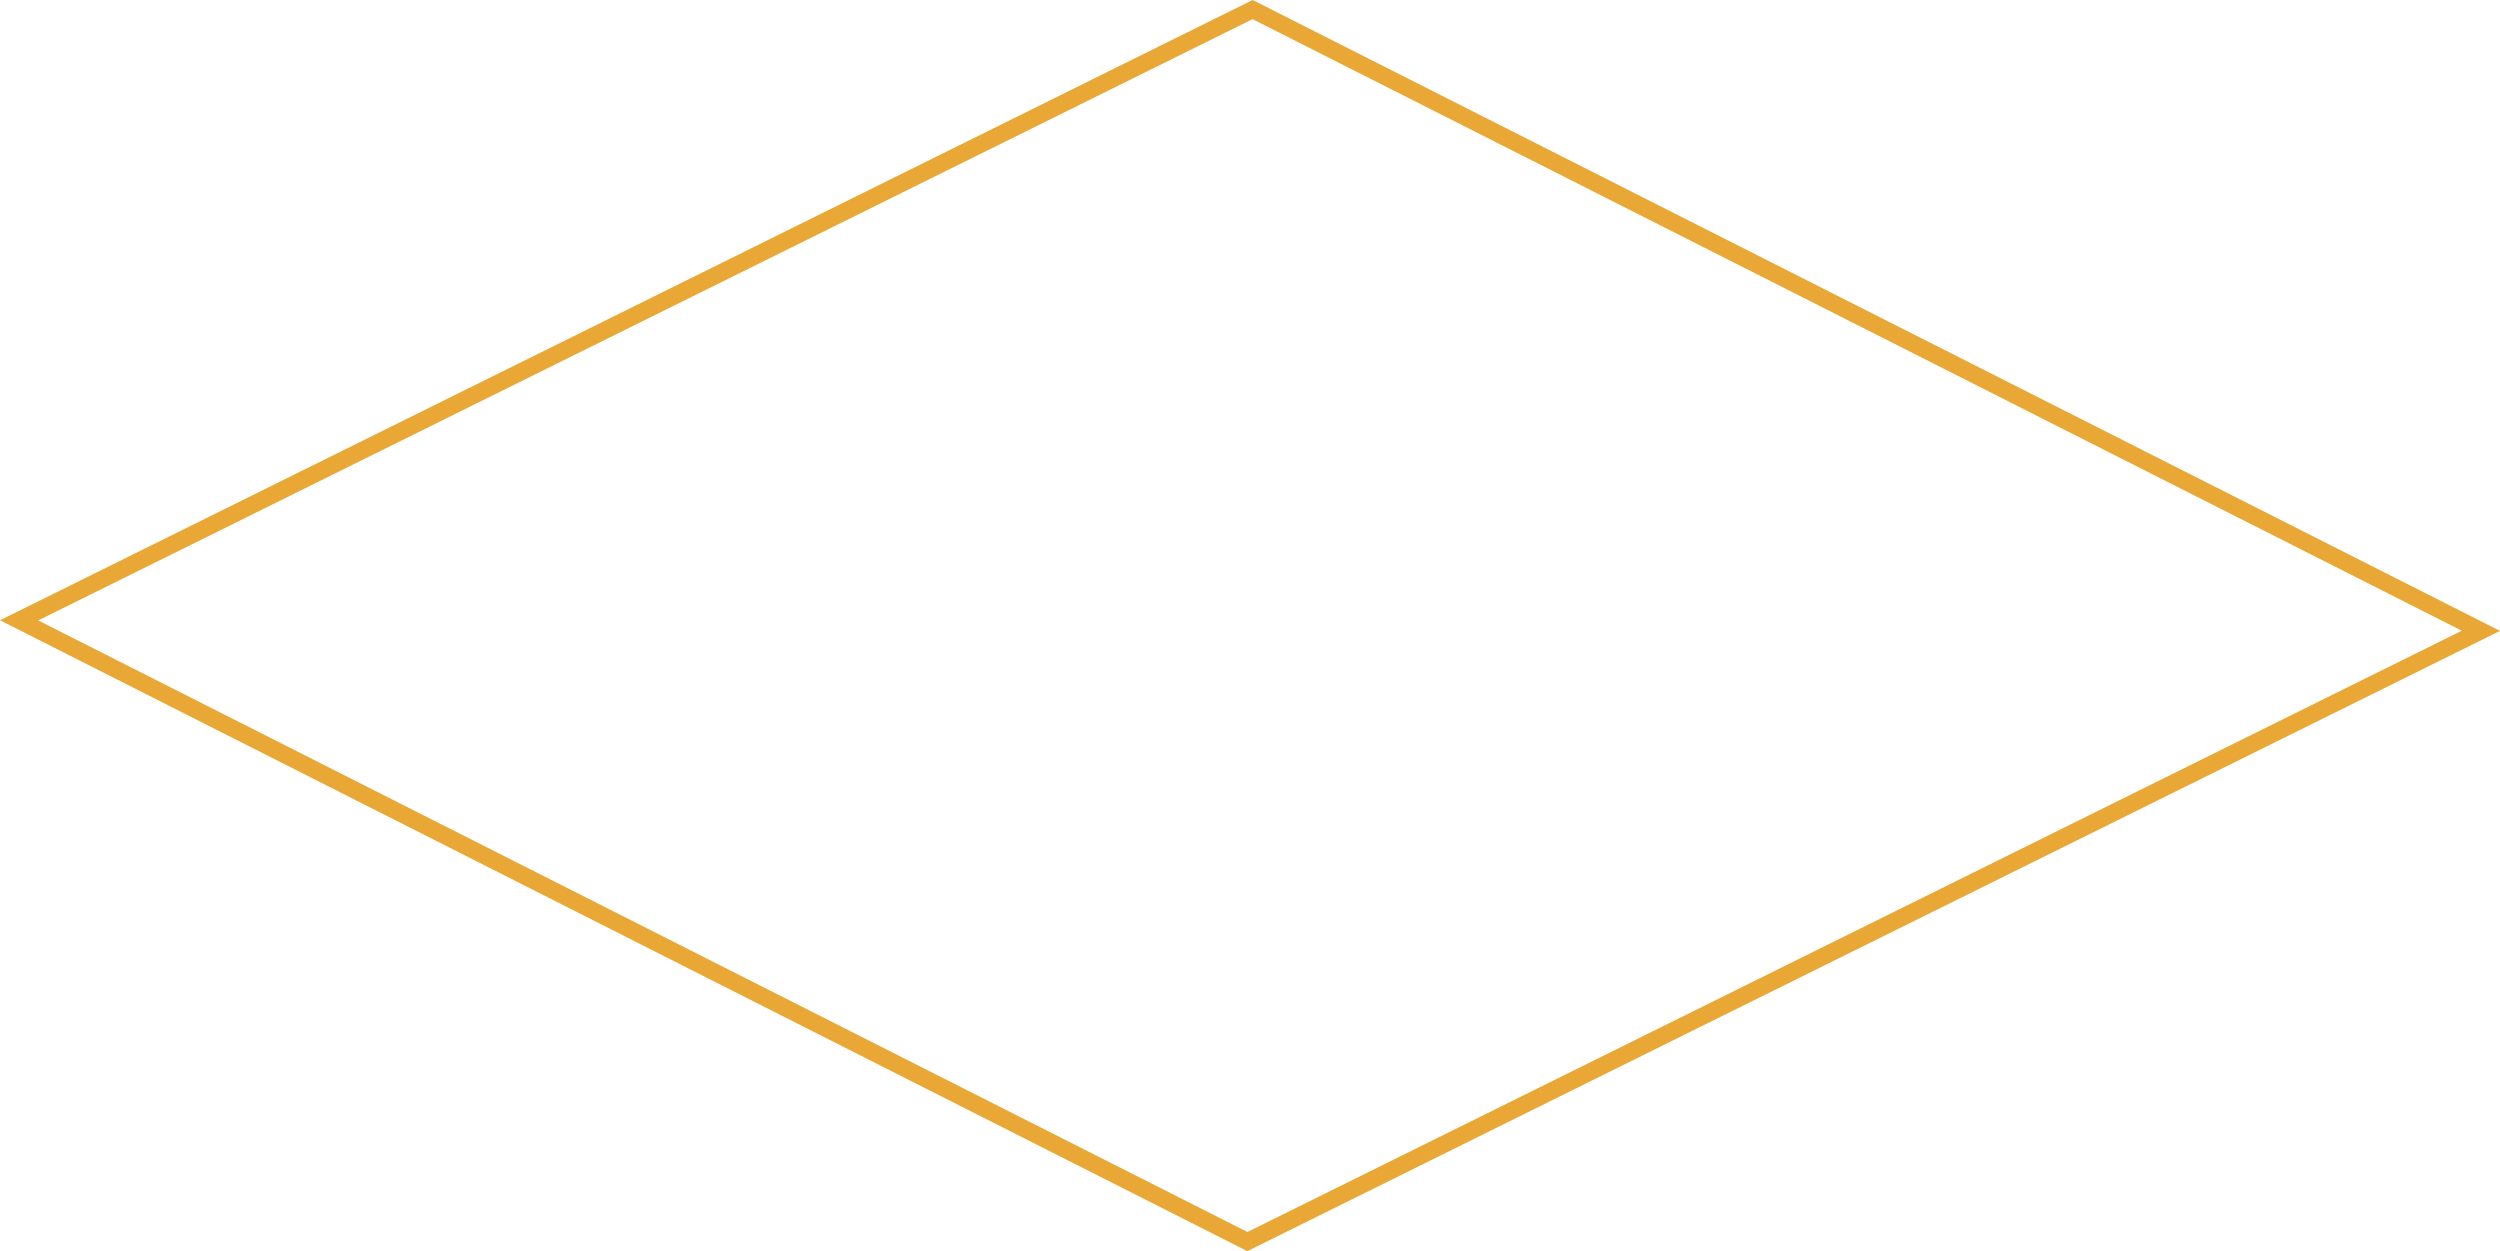
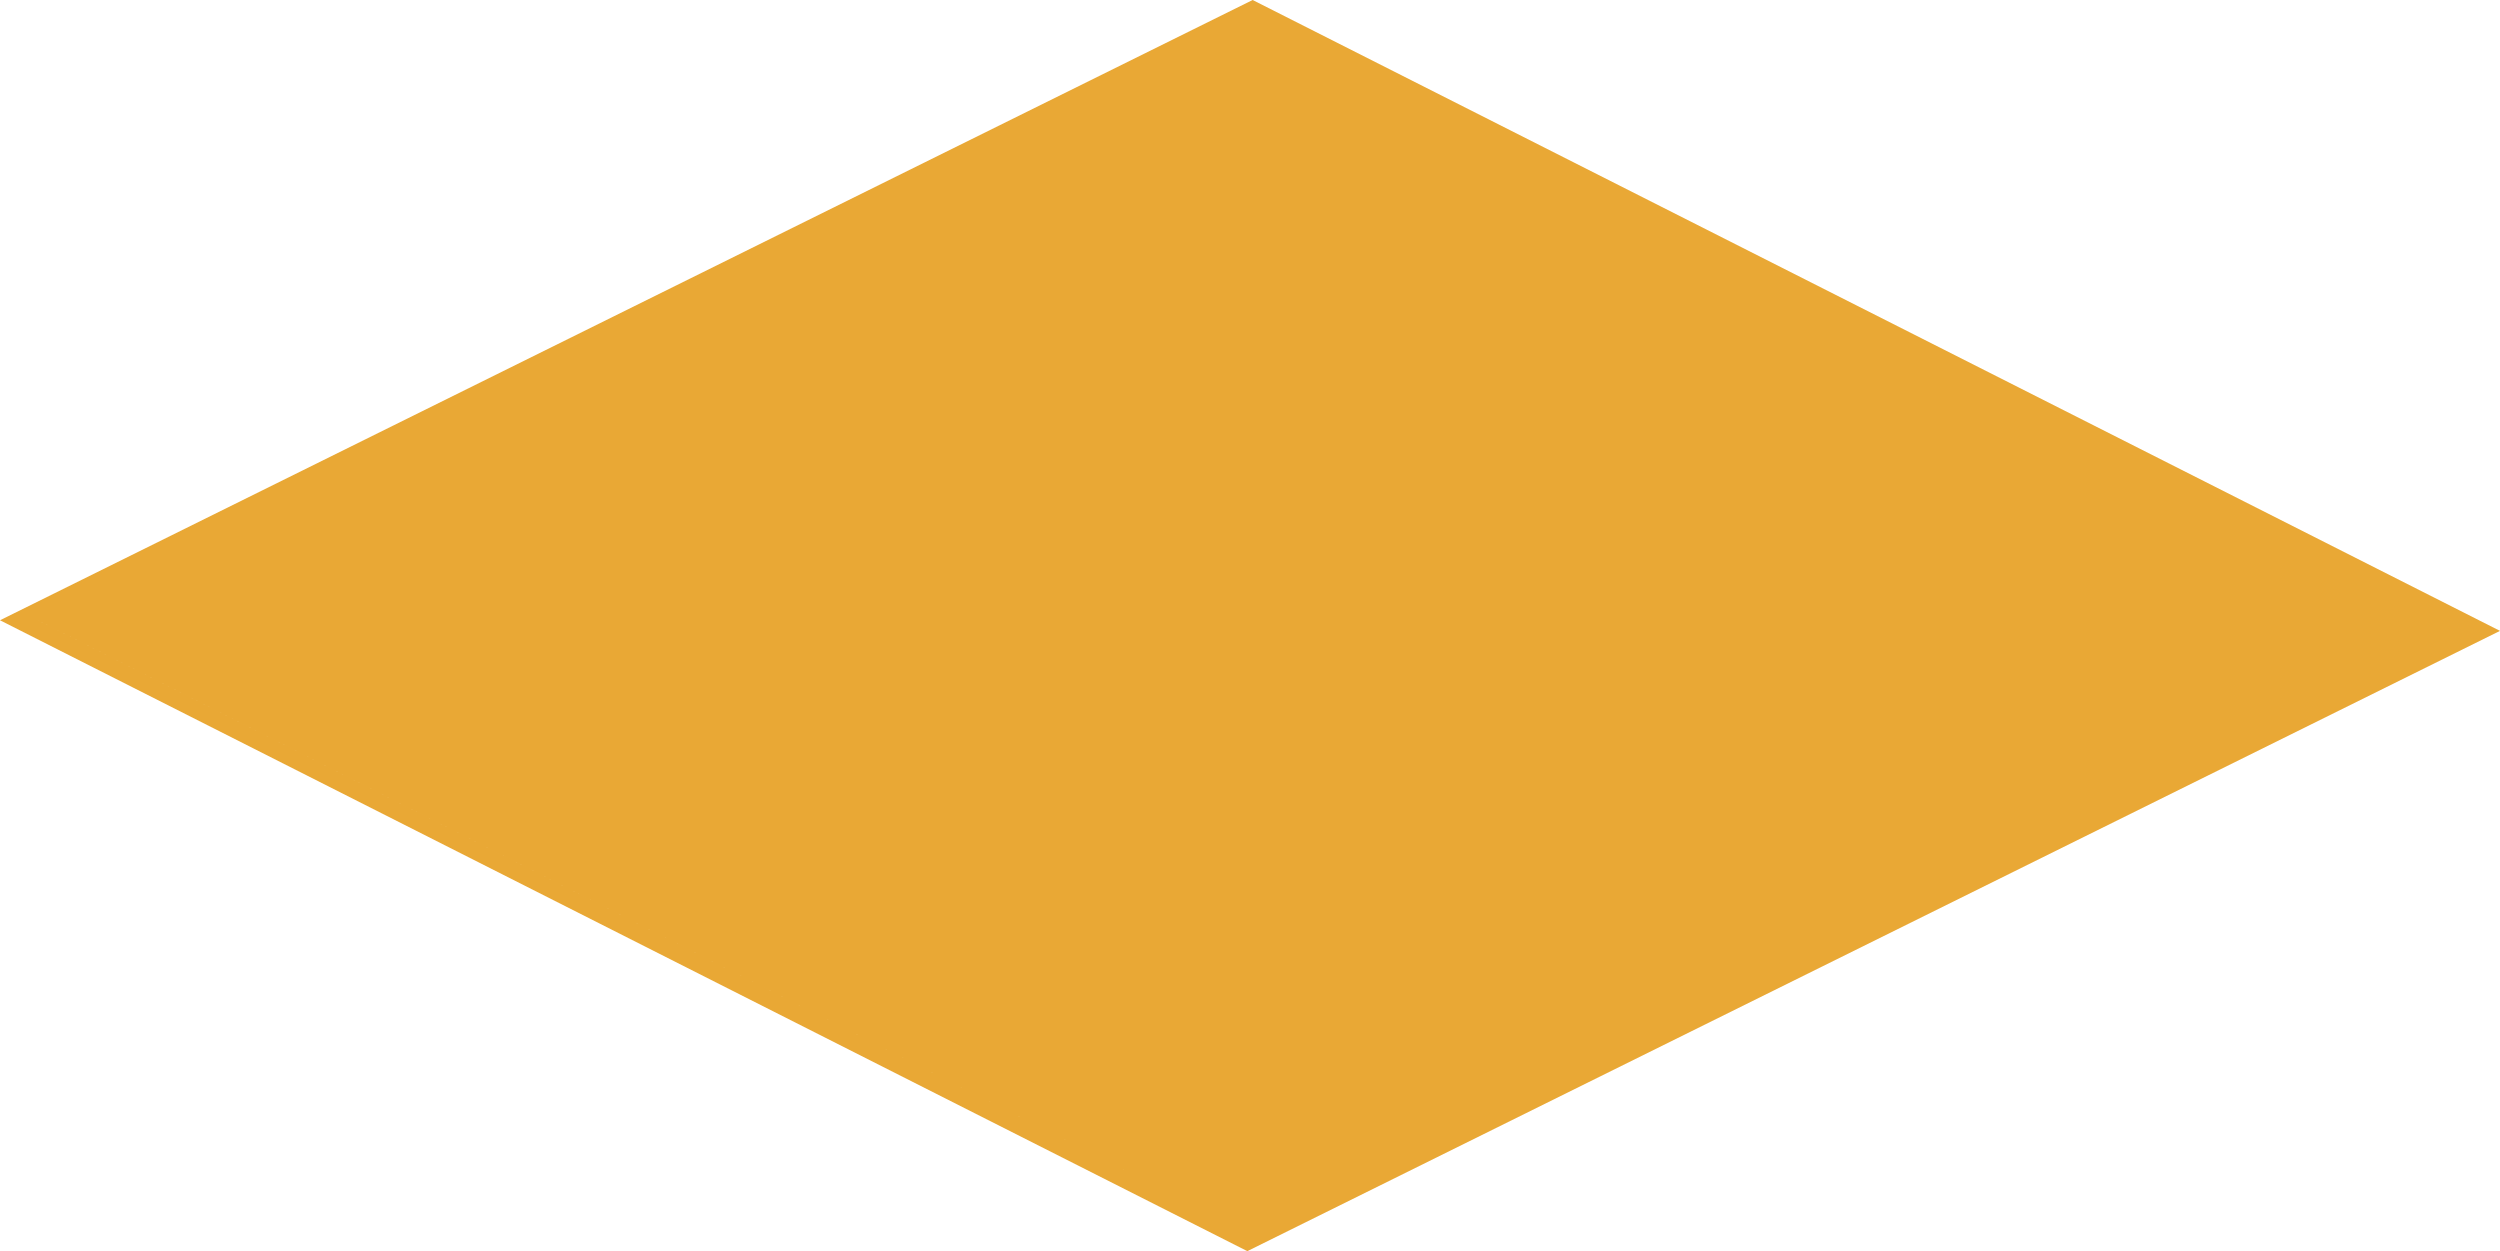
<svg xmlns="http://www.w3.org/2000/svg" width="1089" height="545" viewBox="0 0 1089 545">
  <g transform="translate(-342 -450)">
-     <path d="M885.341,995,342,720.188,887.649,450,1431,724.811ZM358.648,720.259l526.733,266.4L1414.342,724.74l-526.723-266.4Z" transform="translate(0 0)" fill="#e9a835" />
+     <path d="M885.341,995,342,720.188,887.649,450,1431,724.811ZM358.648,720.259l526.733,266.4l-526.723-266.4Z" transform="translate(0 0)" fill="#e9a835" />
  </g>
</svg>